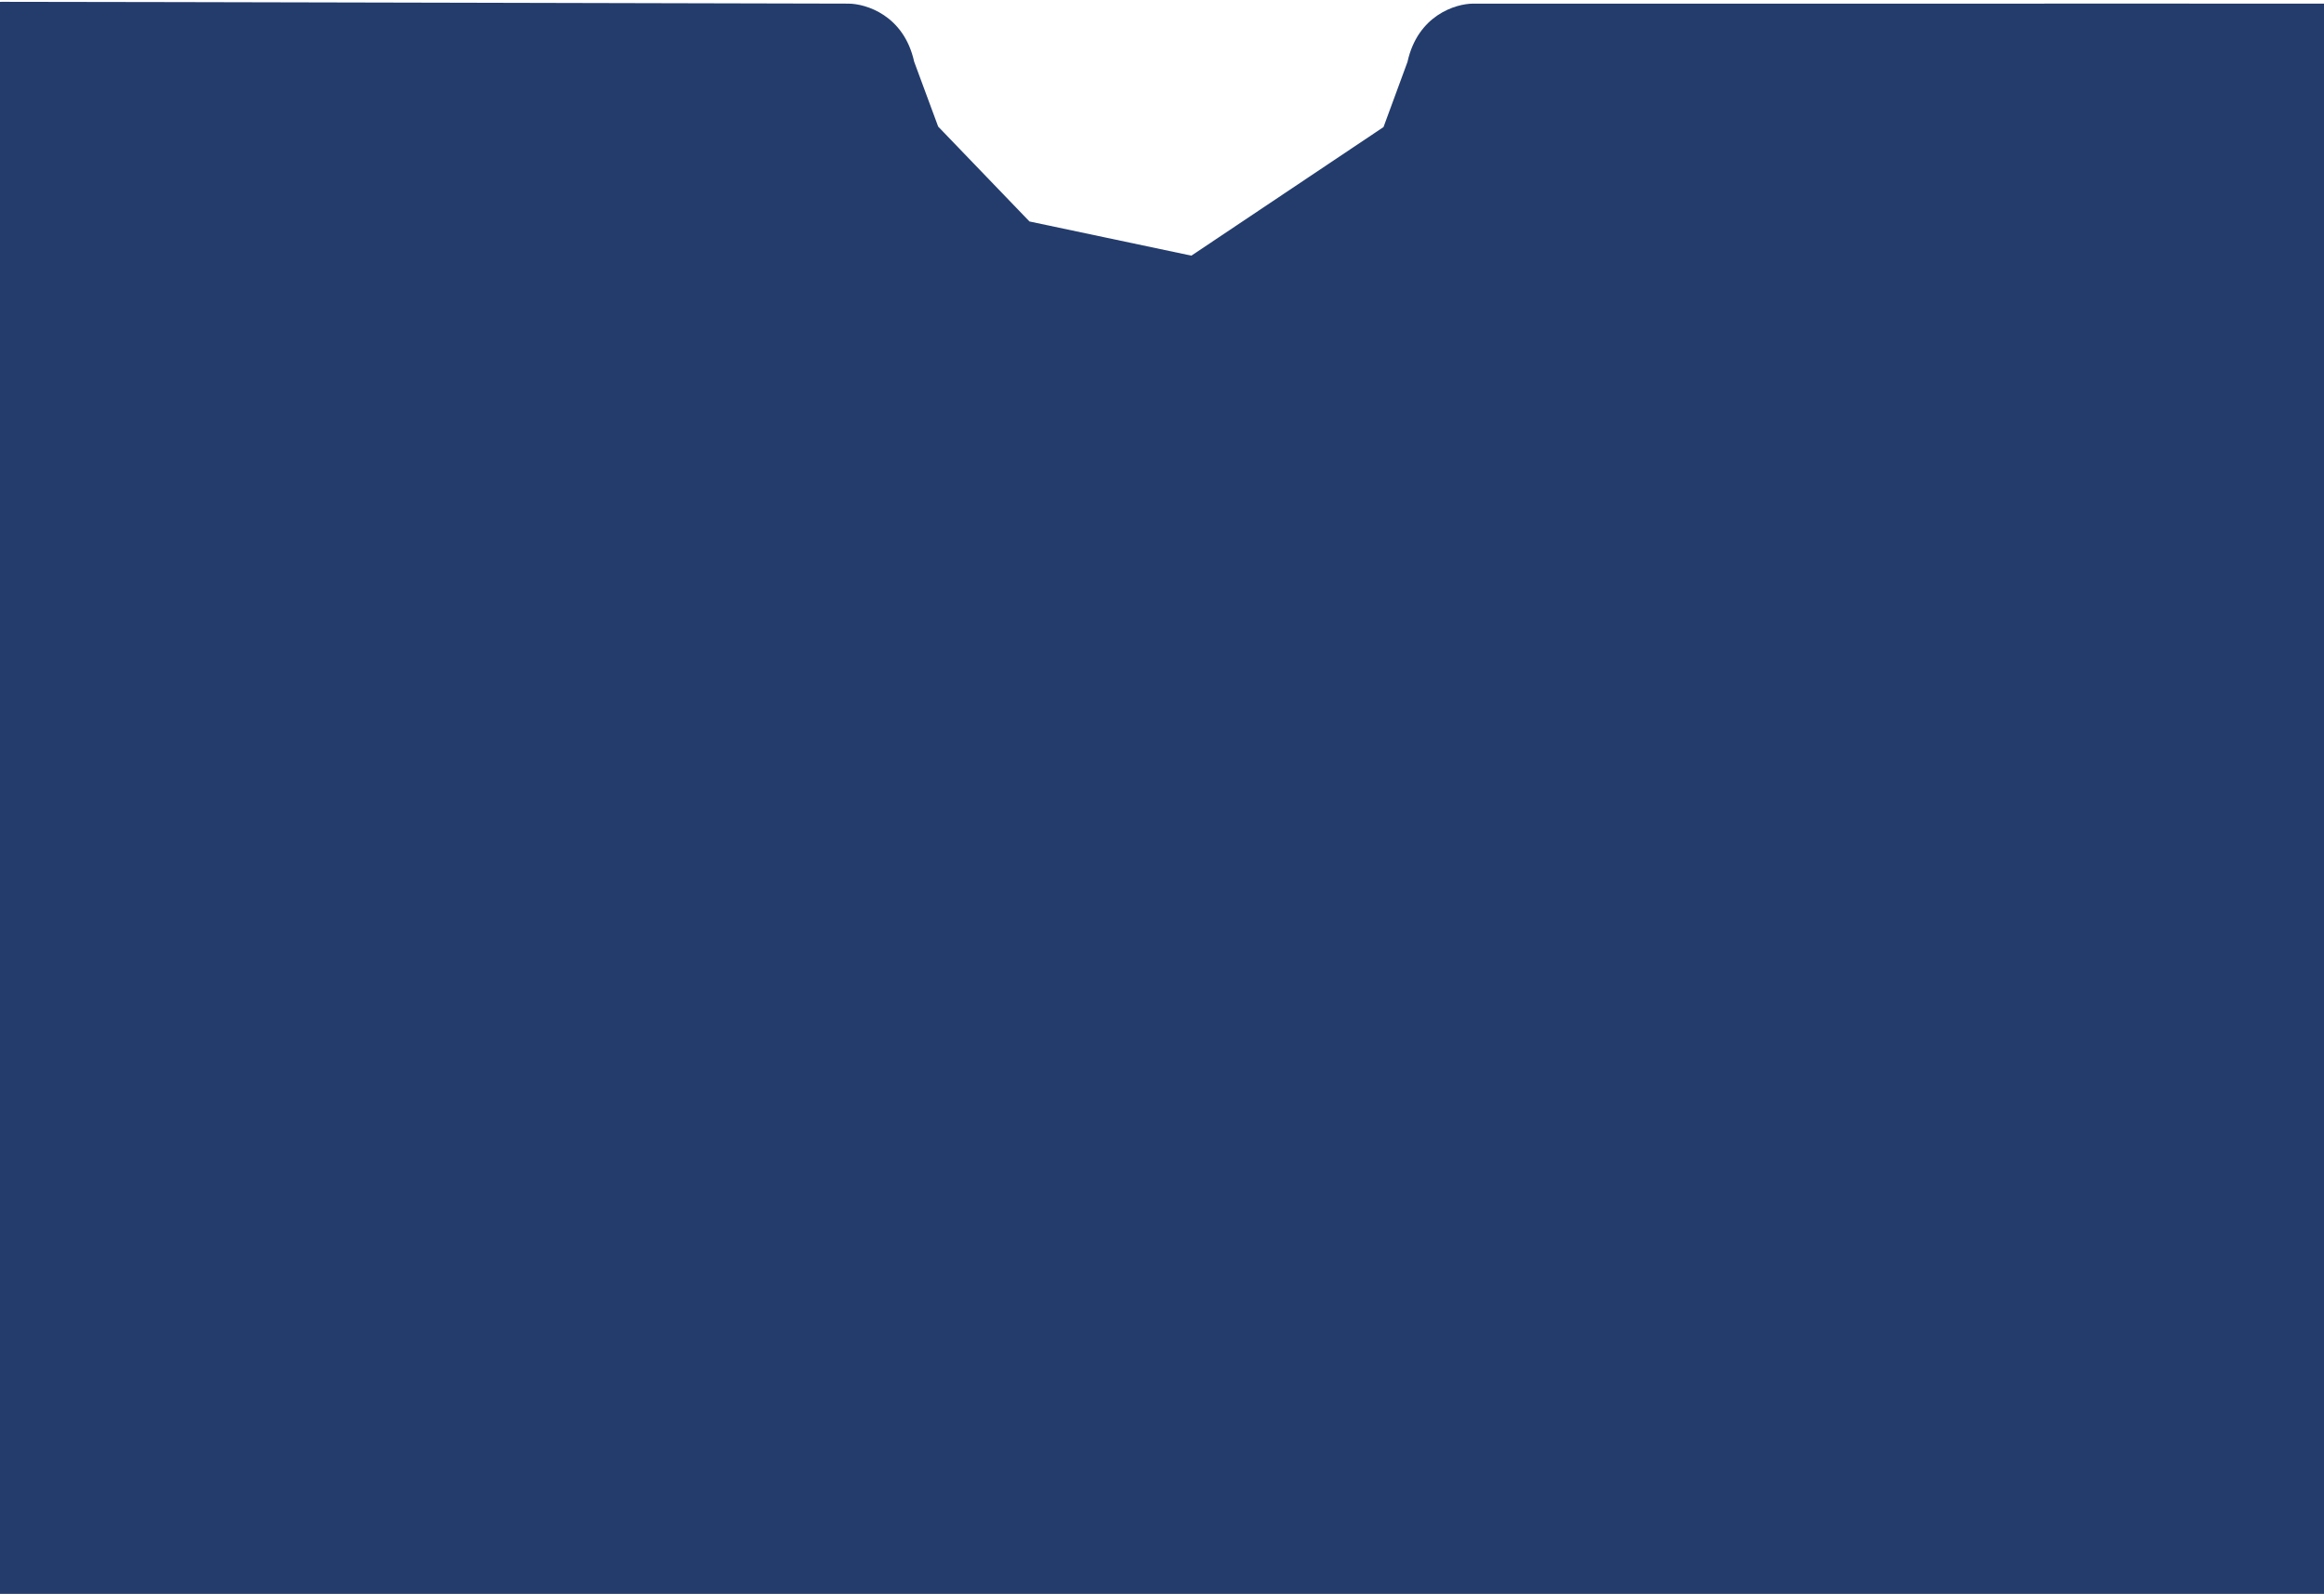
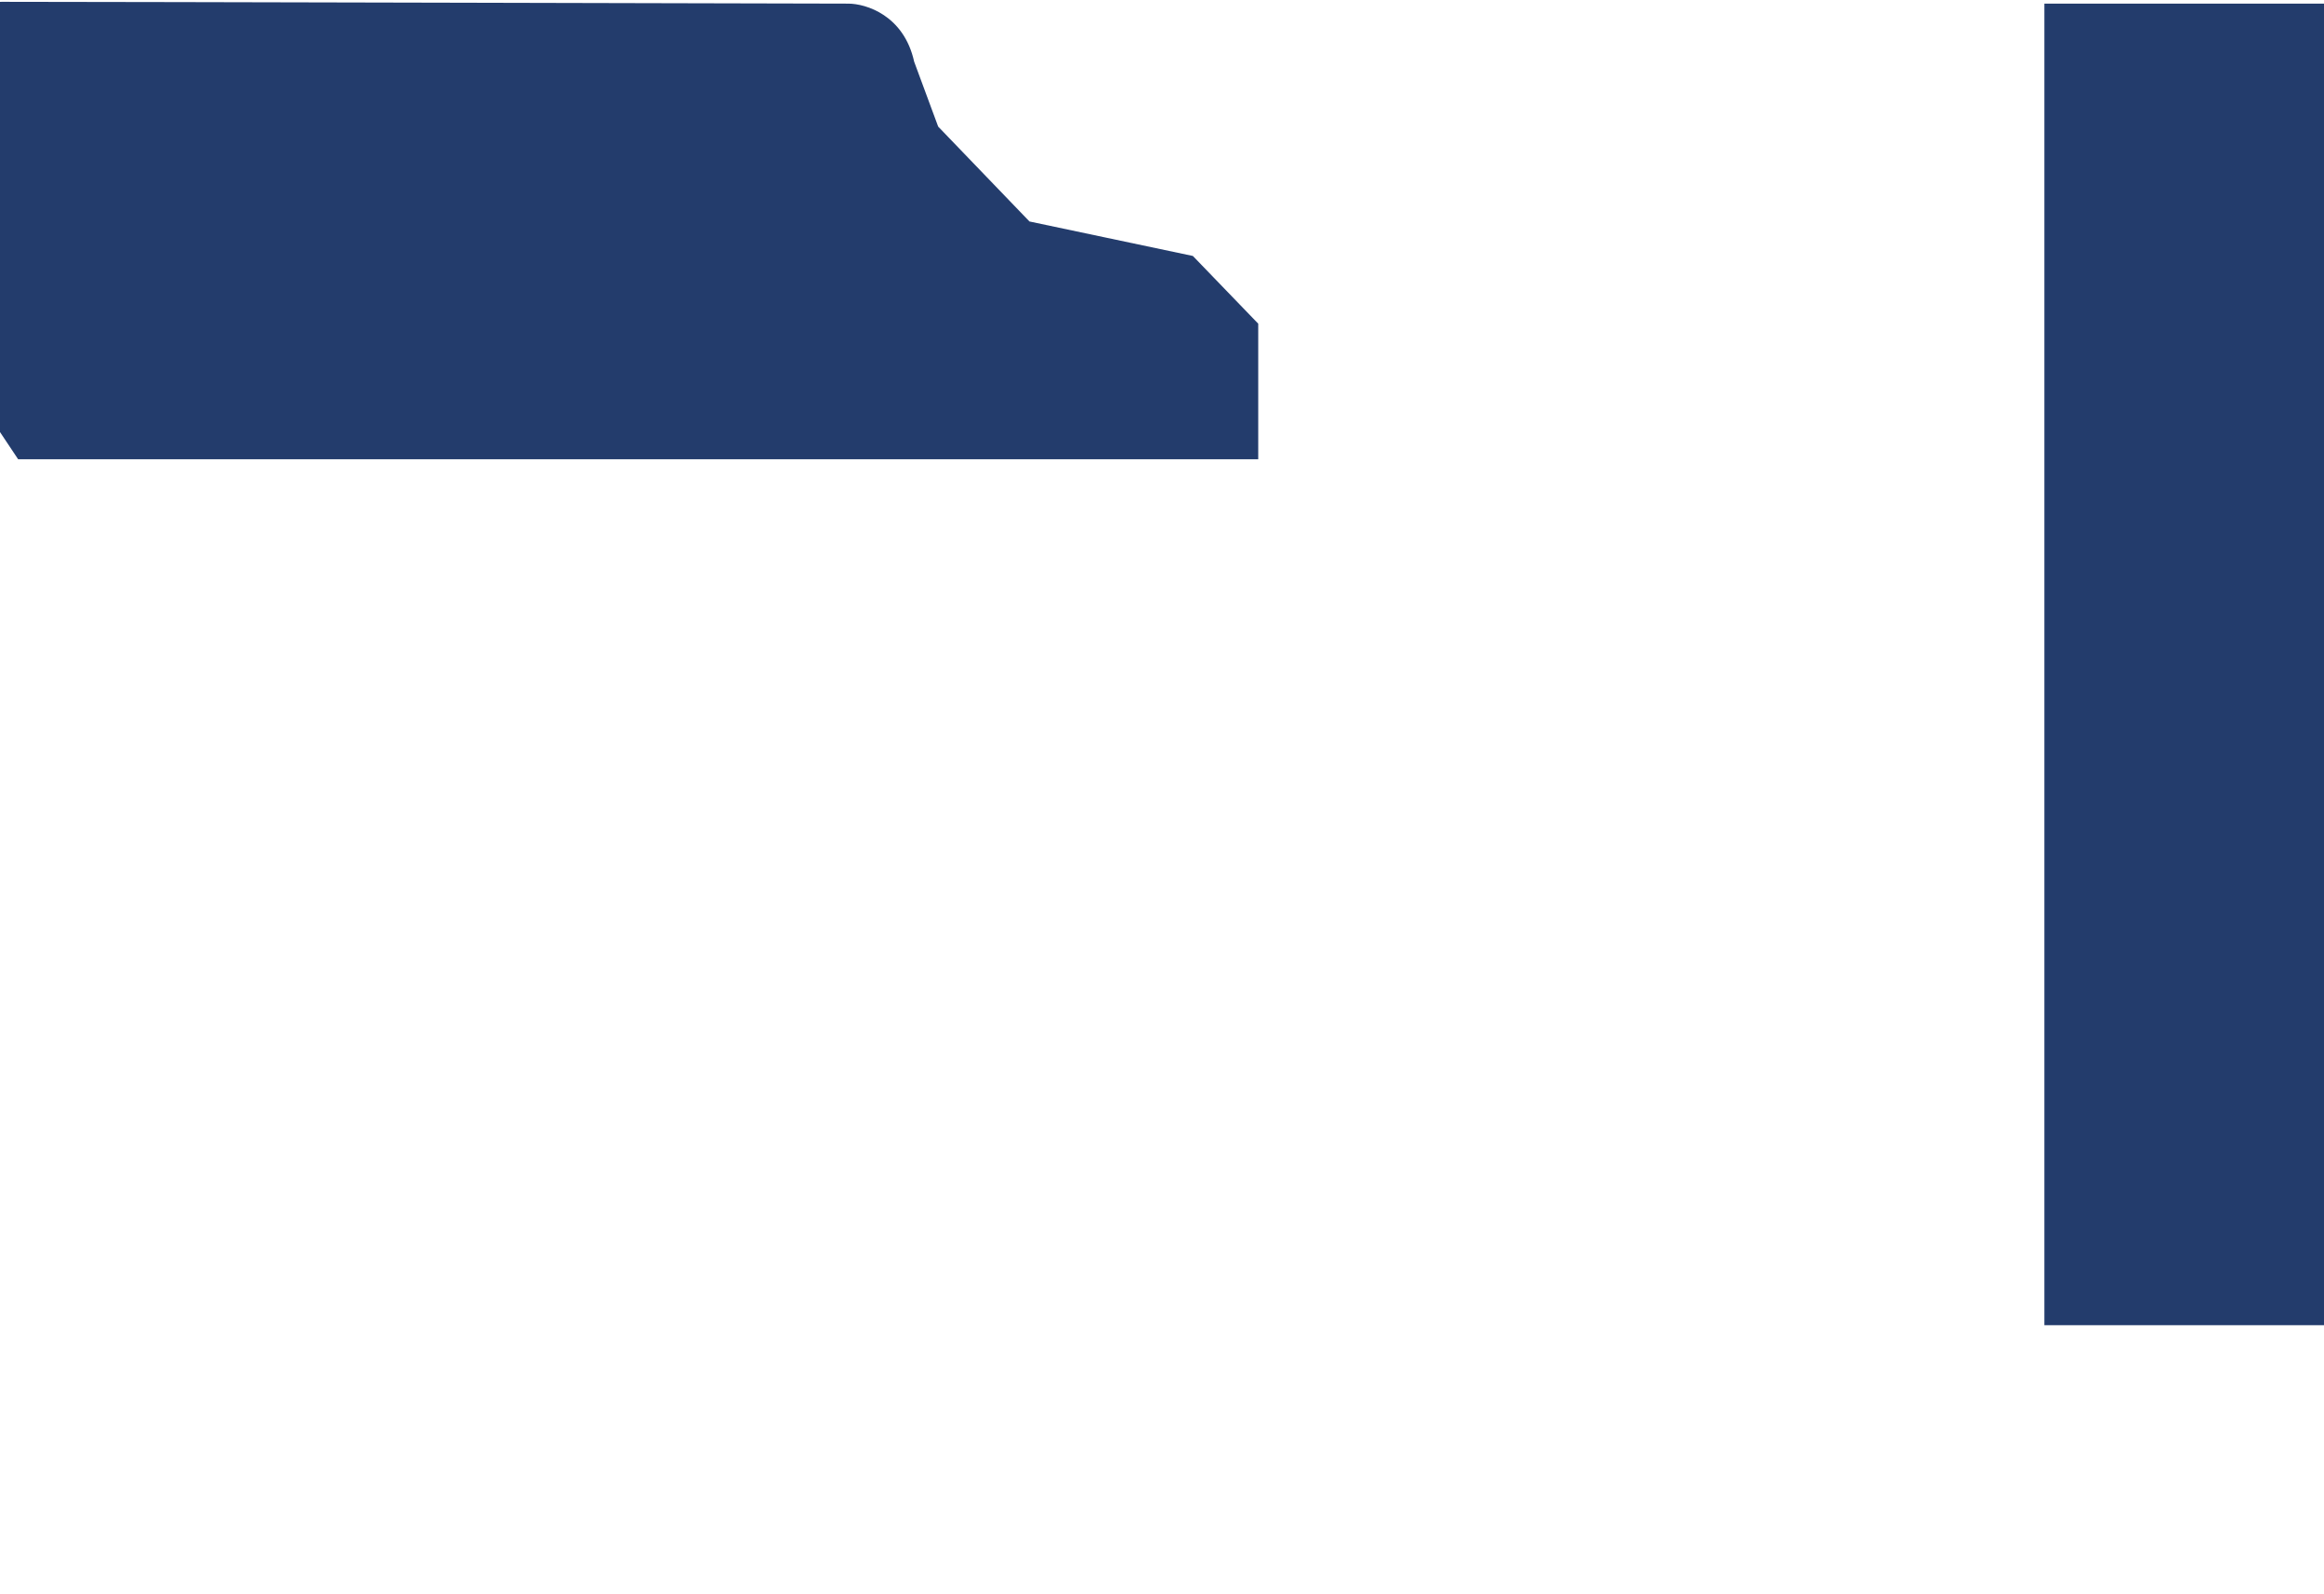
<svg xmlns="http://www.w3.org/2000/svg" width="640" height="439" viewBox="0 0 640 439" fill="none">
-   <path d="M387.6 17.063C390.419 4.213 400.855 1 405.721 1L603 1C603 1 602.5 37 602.5 70.5C602.5 104 645 124.5 645 124.5L293 124.5L293 89.5L319 76.5L381 35L387.6 17.063Z" fill="#233C6C" />
  <path d="M251.751 17C248.927 4.2 238.474 1 233.601 1C233.601 1 27.999 0.5 0.5 0.5C-27 0.5 -0.002 119 -0.002 119L5.001 126.506L346.501 126.506V89.153L328.501 70.5L283.501 61L258.361 34.867L251.751 17Z" fill="#233C6C" />
-   <path d="M640 75L640 439L-5 439L-5 75L640 75Z" fill="#233C6C" />
  <path d="M640 1L640 365H563L563 1L640 1Z" fill="#233C6C" />
</svg>